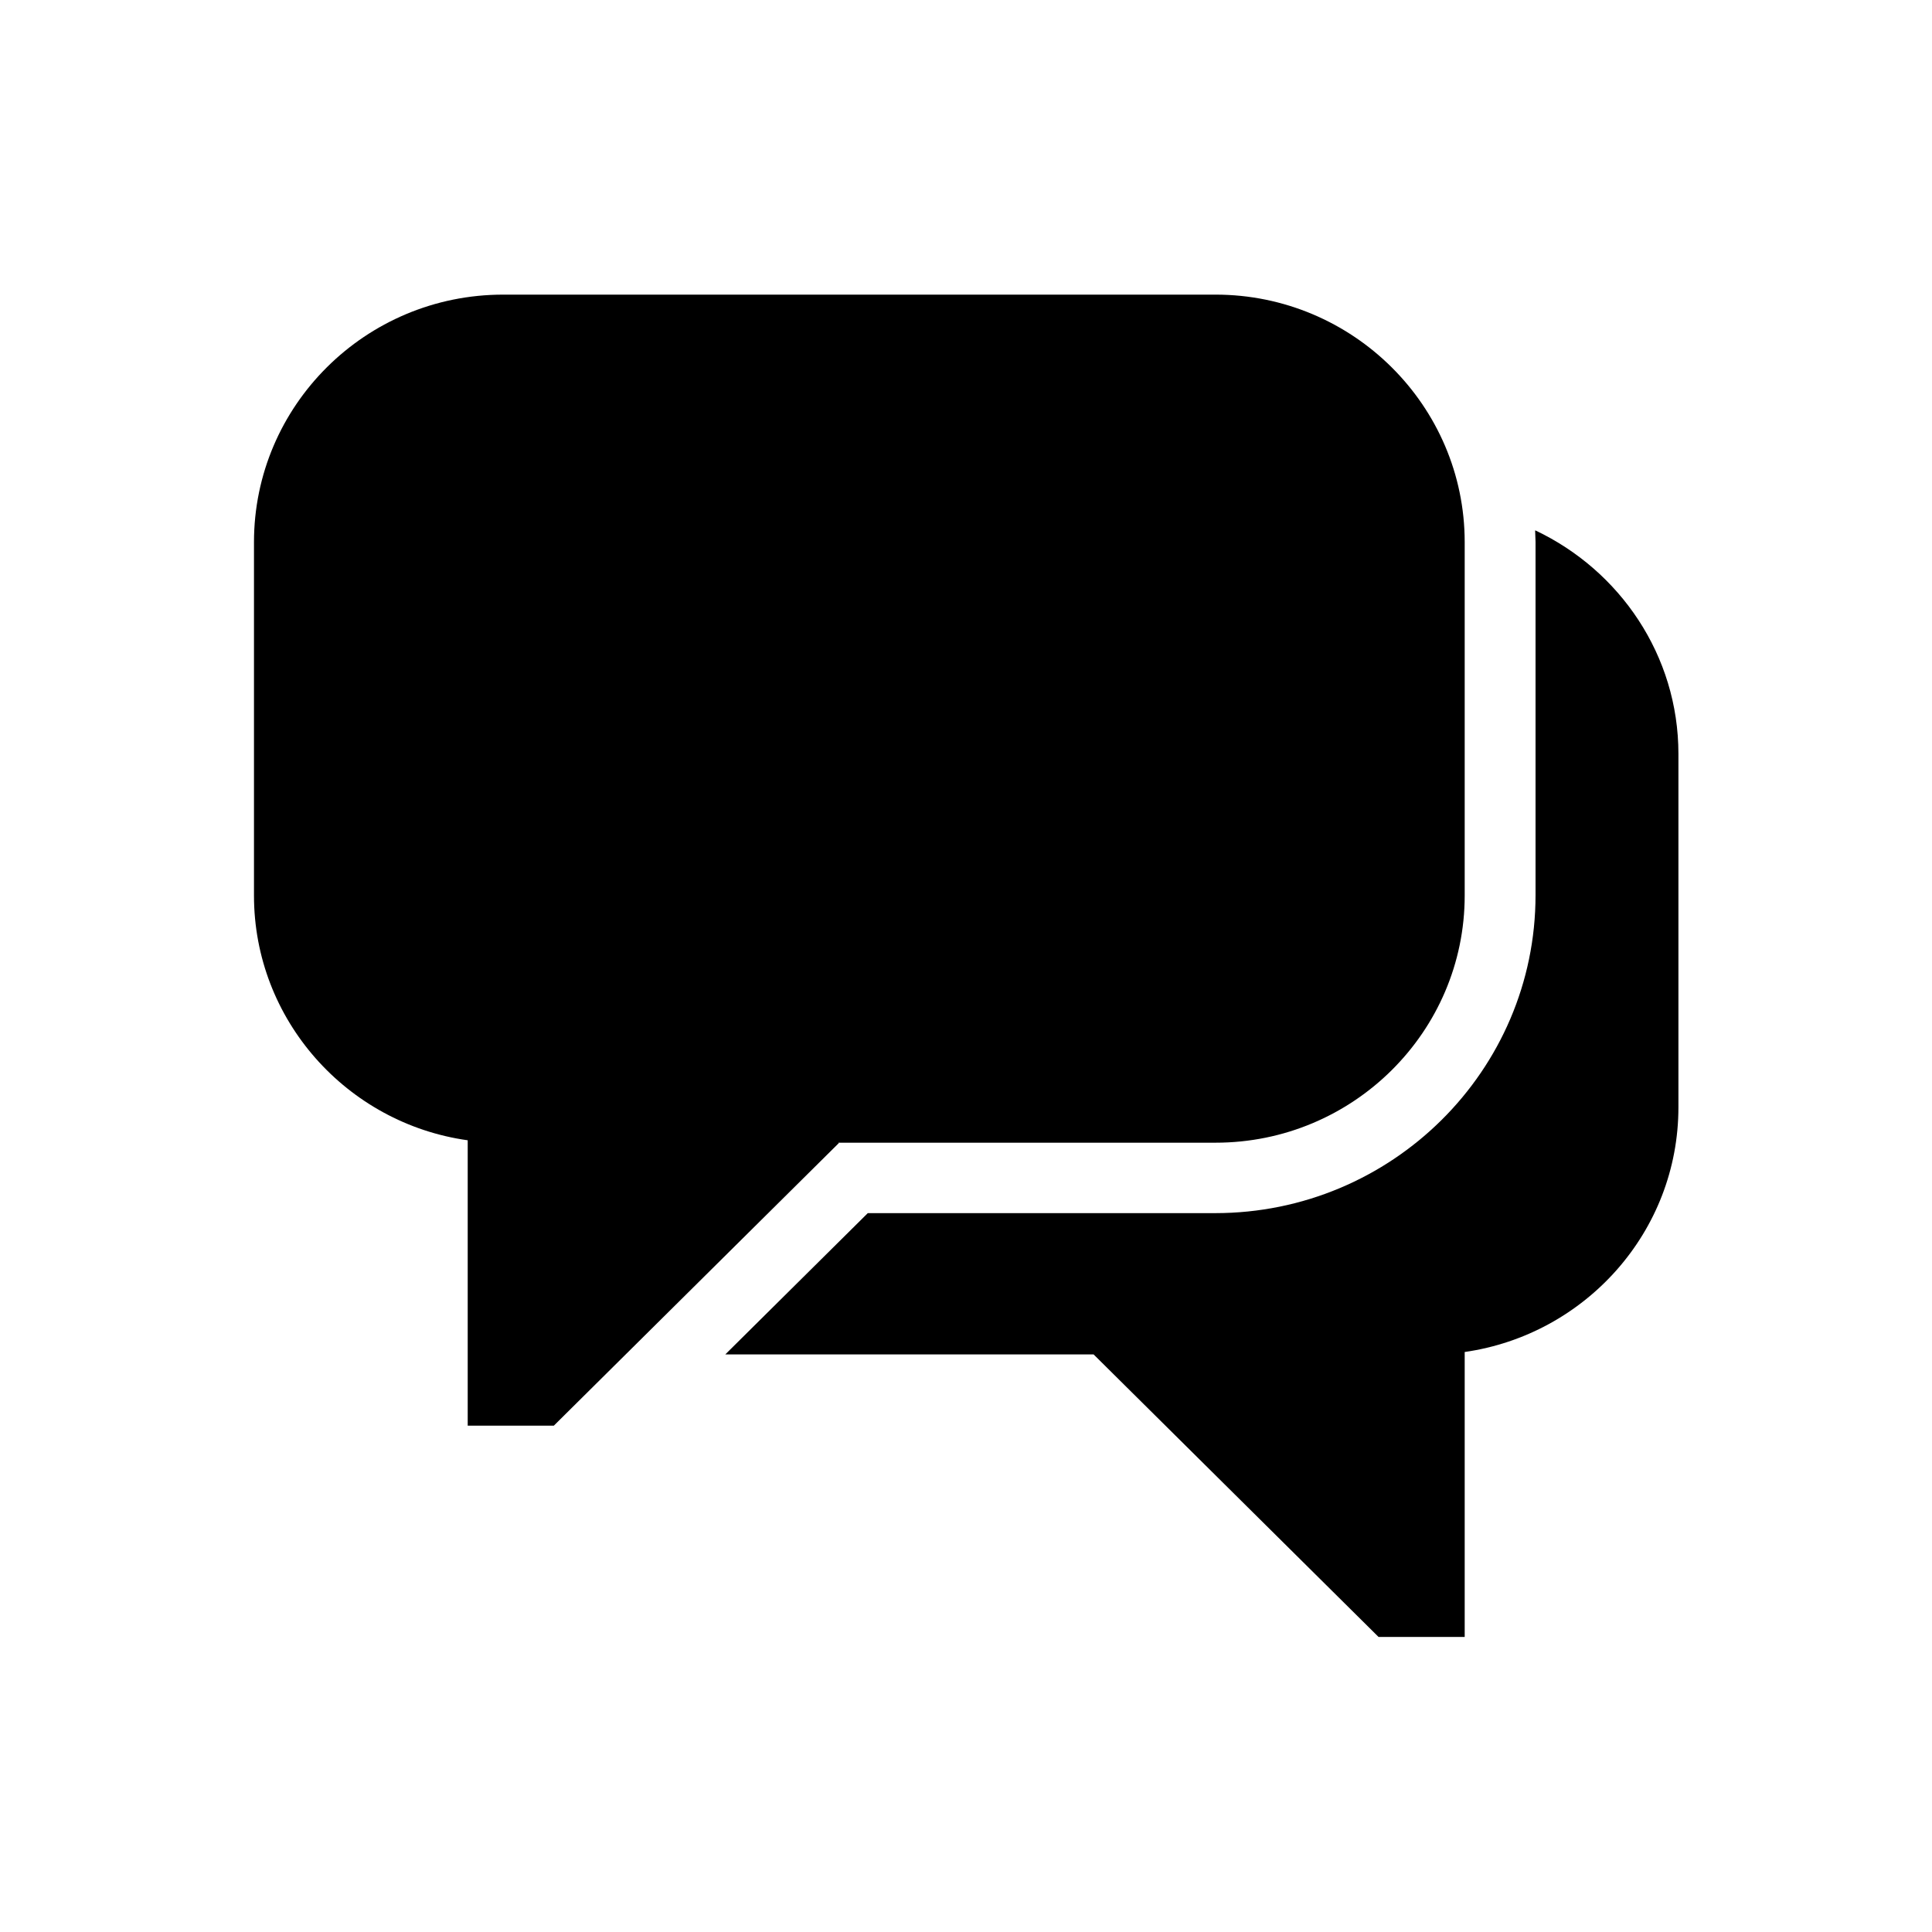
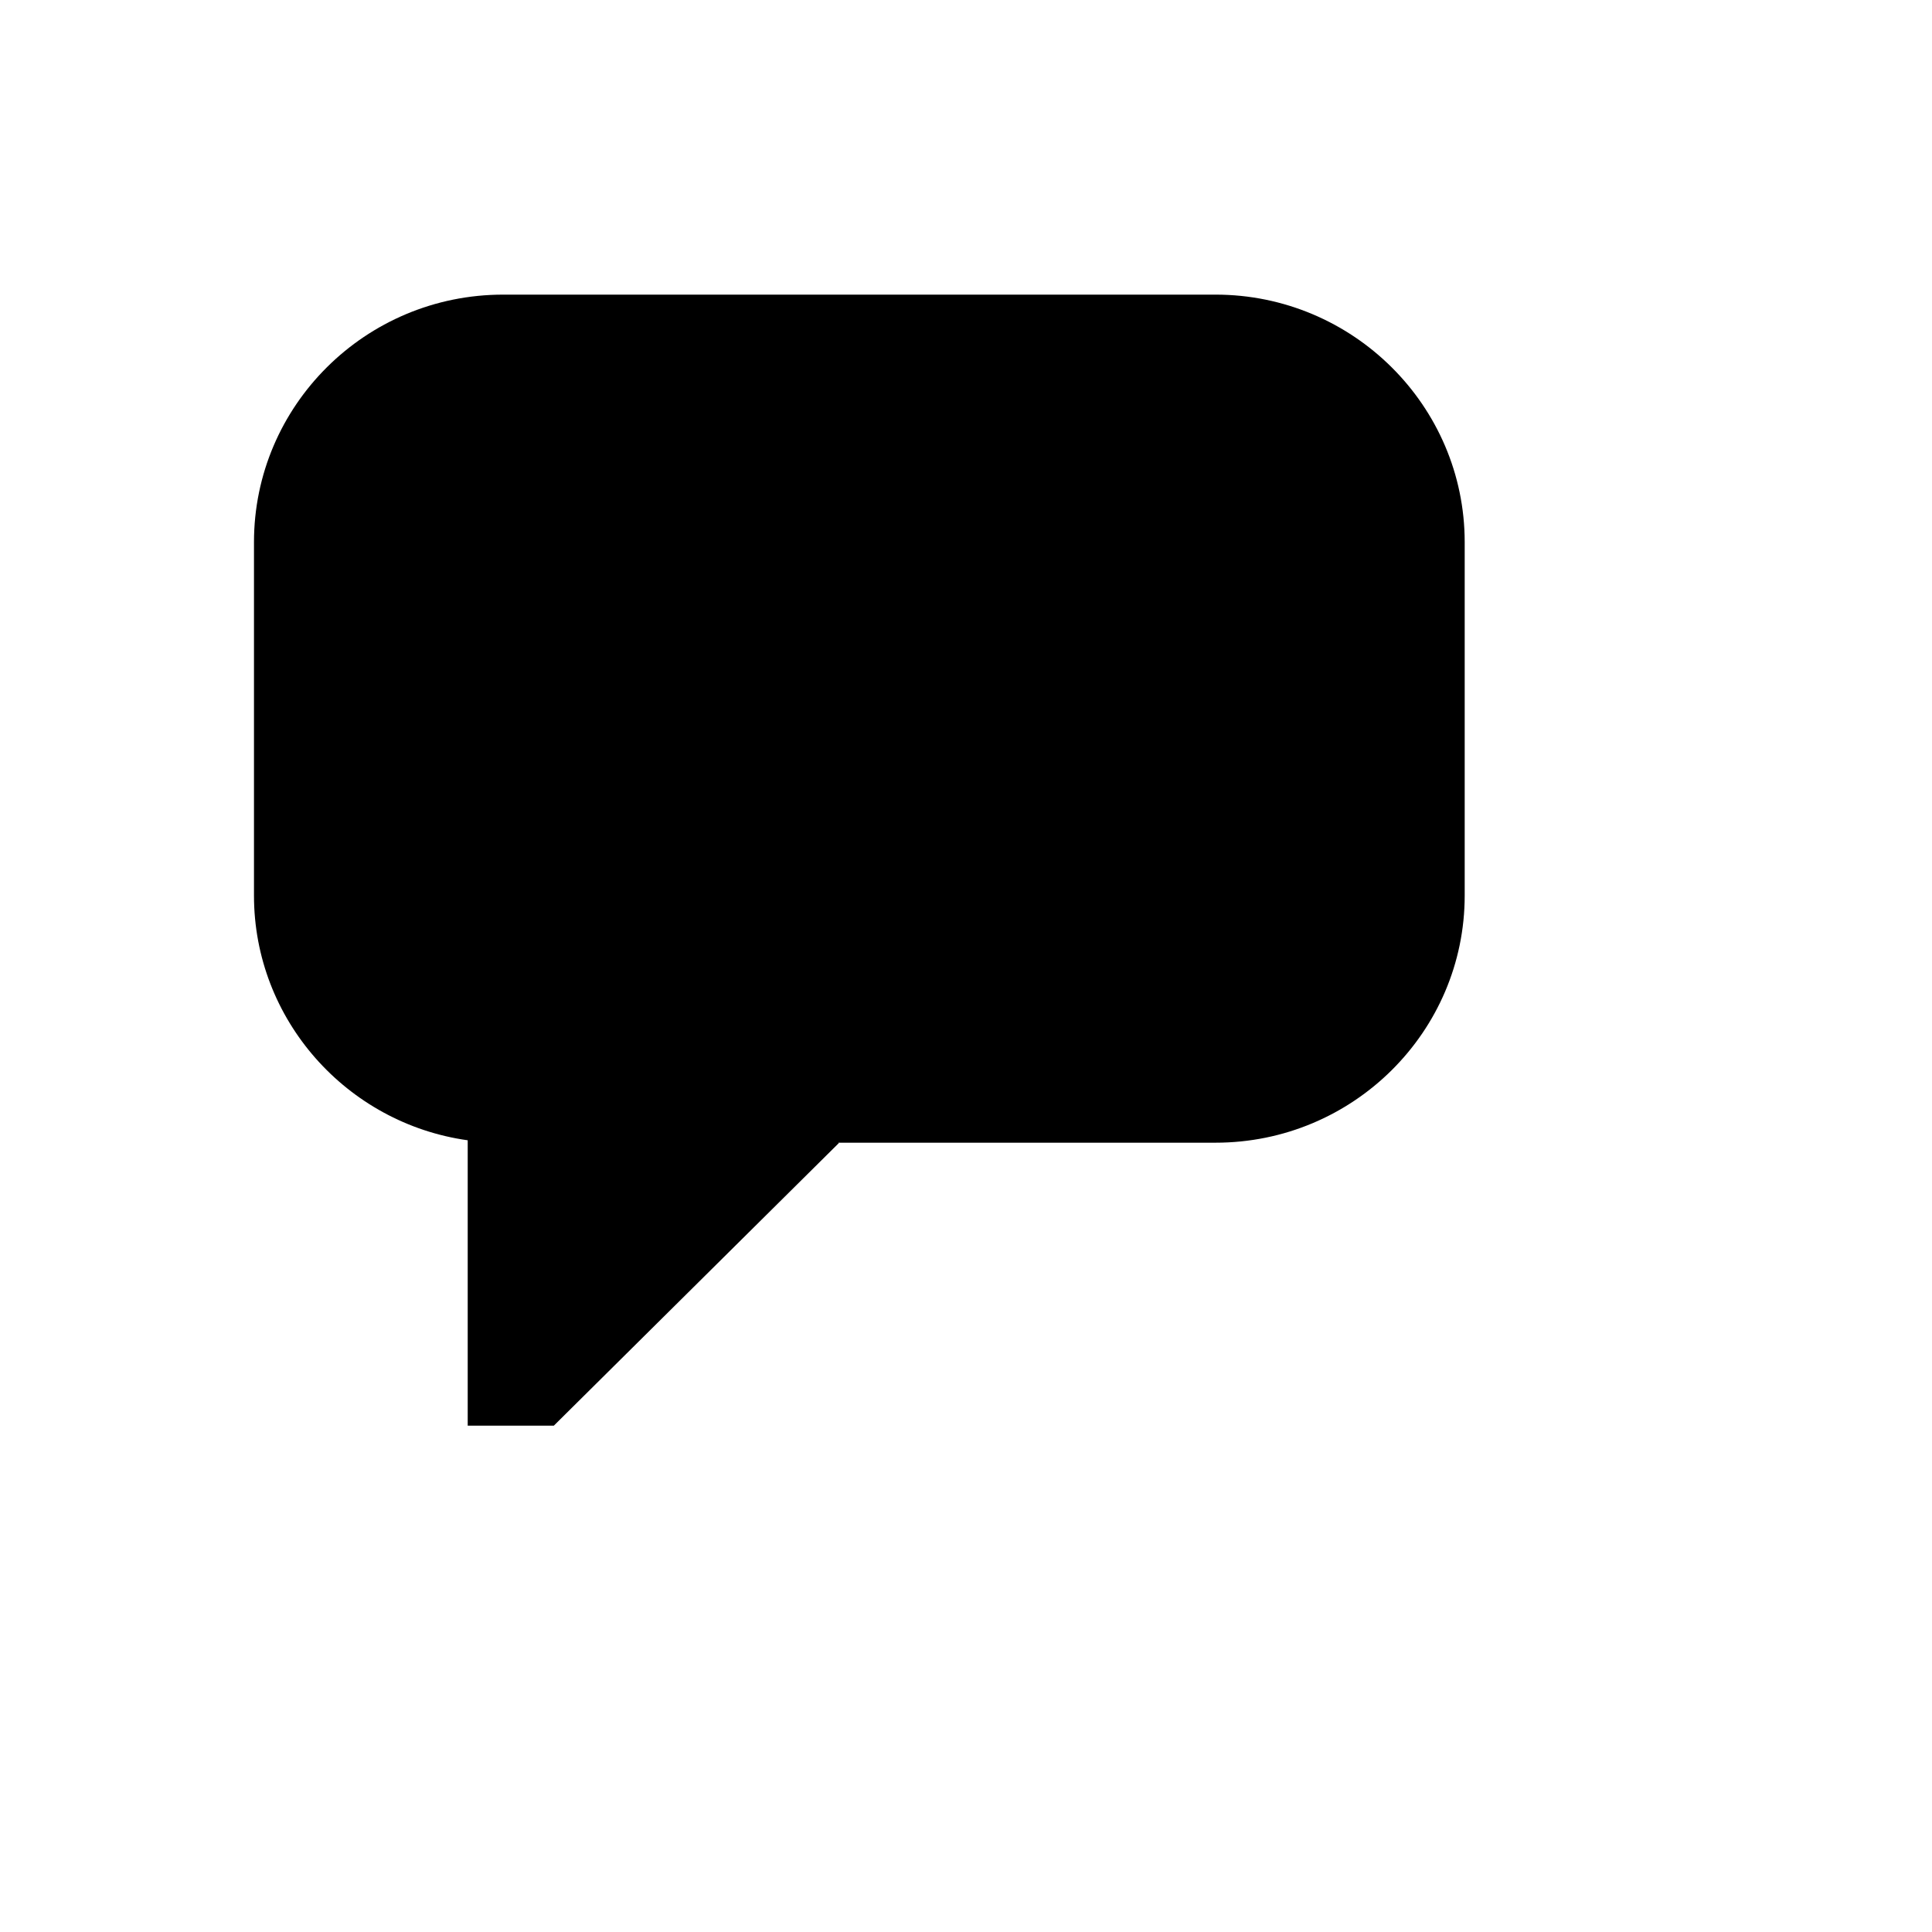
<svg xmlns="http://www.w3.org/2000/svg" id="Capa_1" viewBox="0 0 48 48">
-   <path d="M38.14,13.18c0,.09.01.19.01.28v8.78c0,4.36-3.57,7.9-7.96,7.9h-8.63l-3.54,3.51h9.15l7.08,7.02h2.14v-7.08c3-.43,5.31-2.99,5.31-6.08v-8.78c0-2.45-1.46-4.56-3.55-5.55" />
  <path d="M20.83,28.39h9.37c3.42,0,6.19-2.76,6.19-6.14v-8.78c0-3.39-2.78-6.15-6.19-6.15H12.5c-3.42,0-6.19,2.76-6.19,6.15v8.78c0,3.09,2.31,5.66,5.31,6.08v7.09h2.14l7.08-7.02Z" />
</svg>